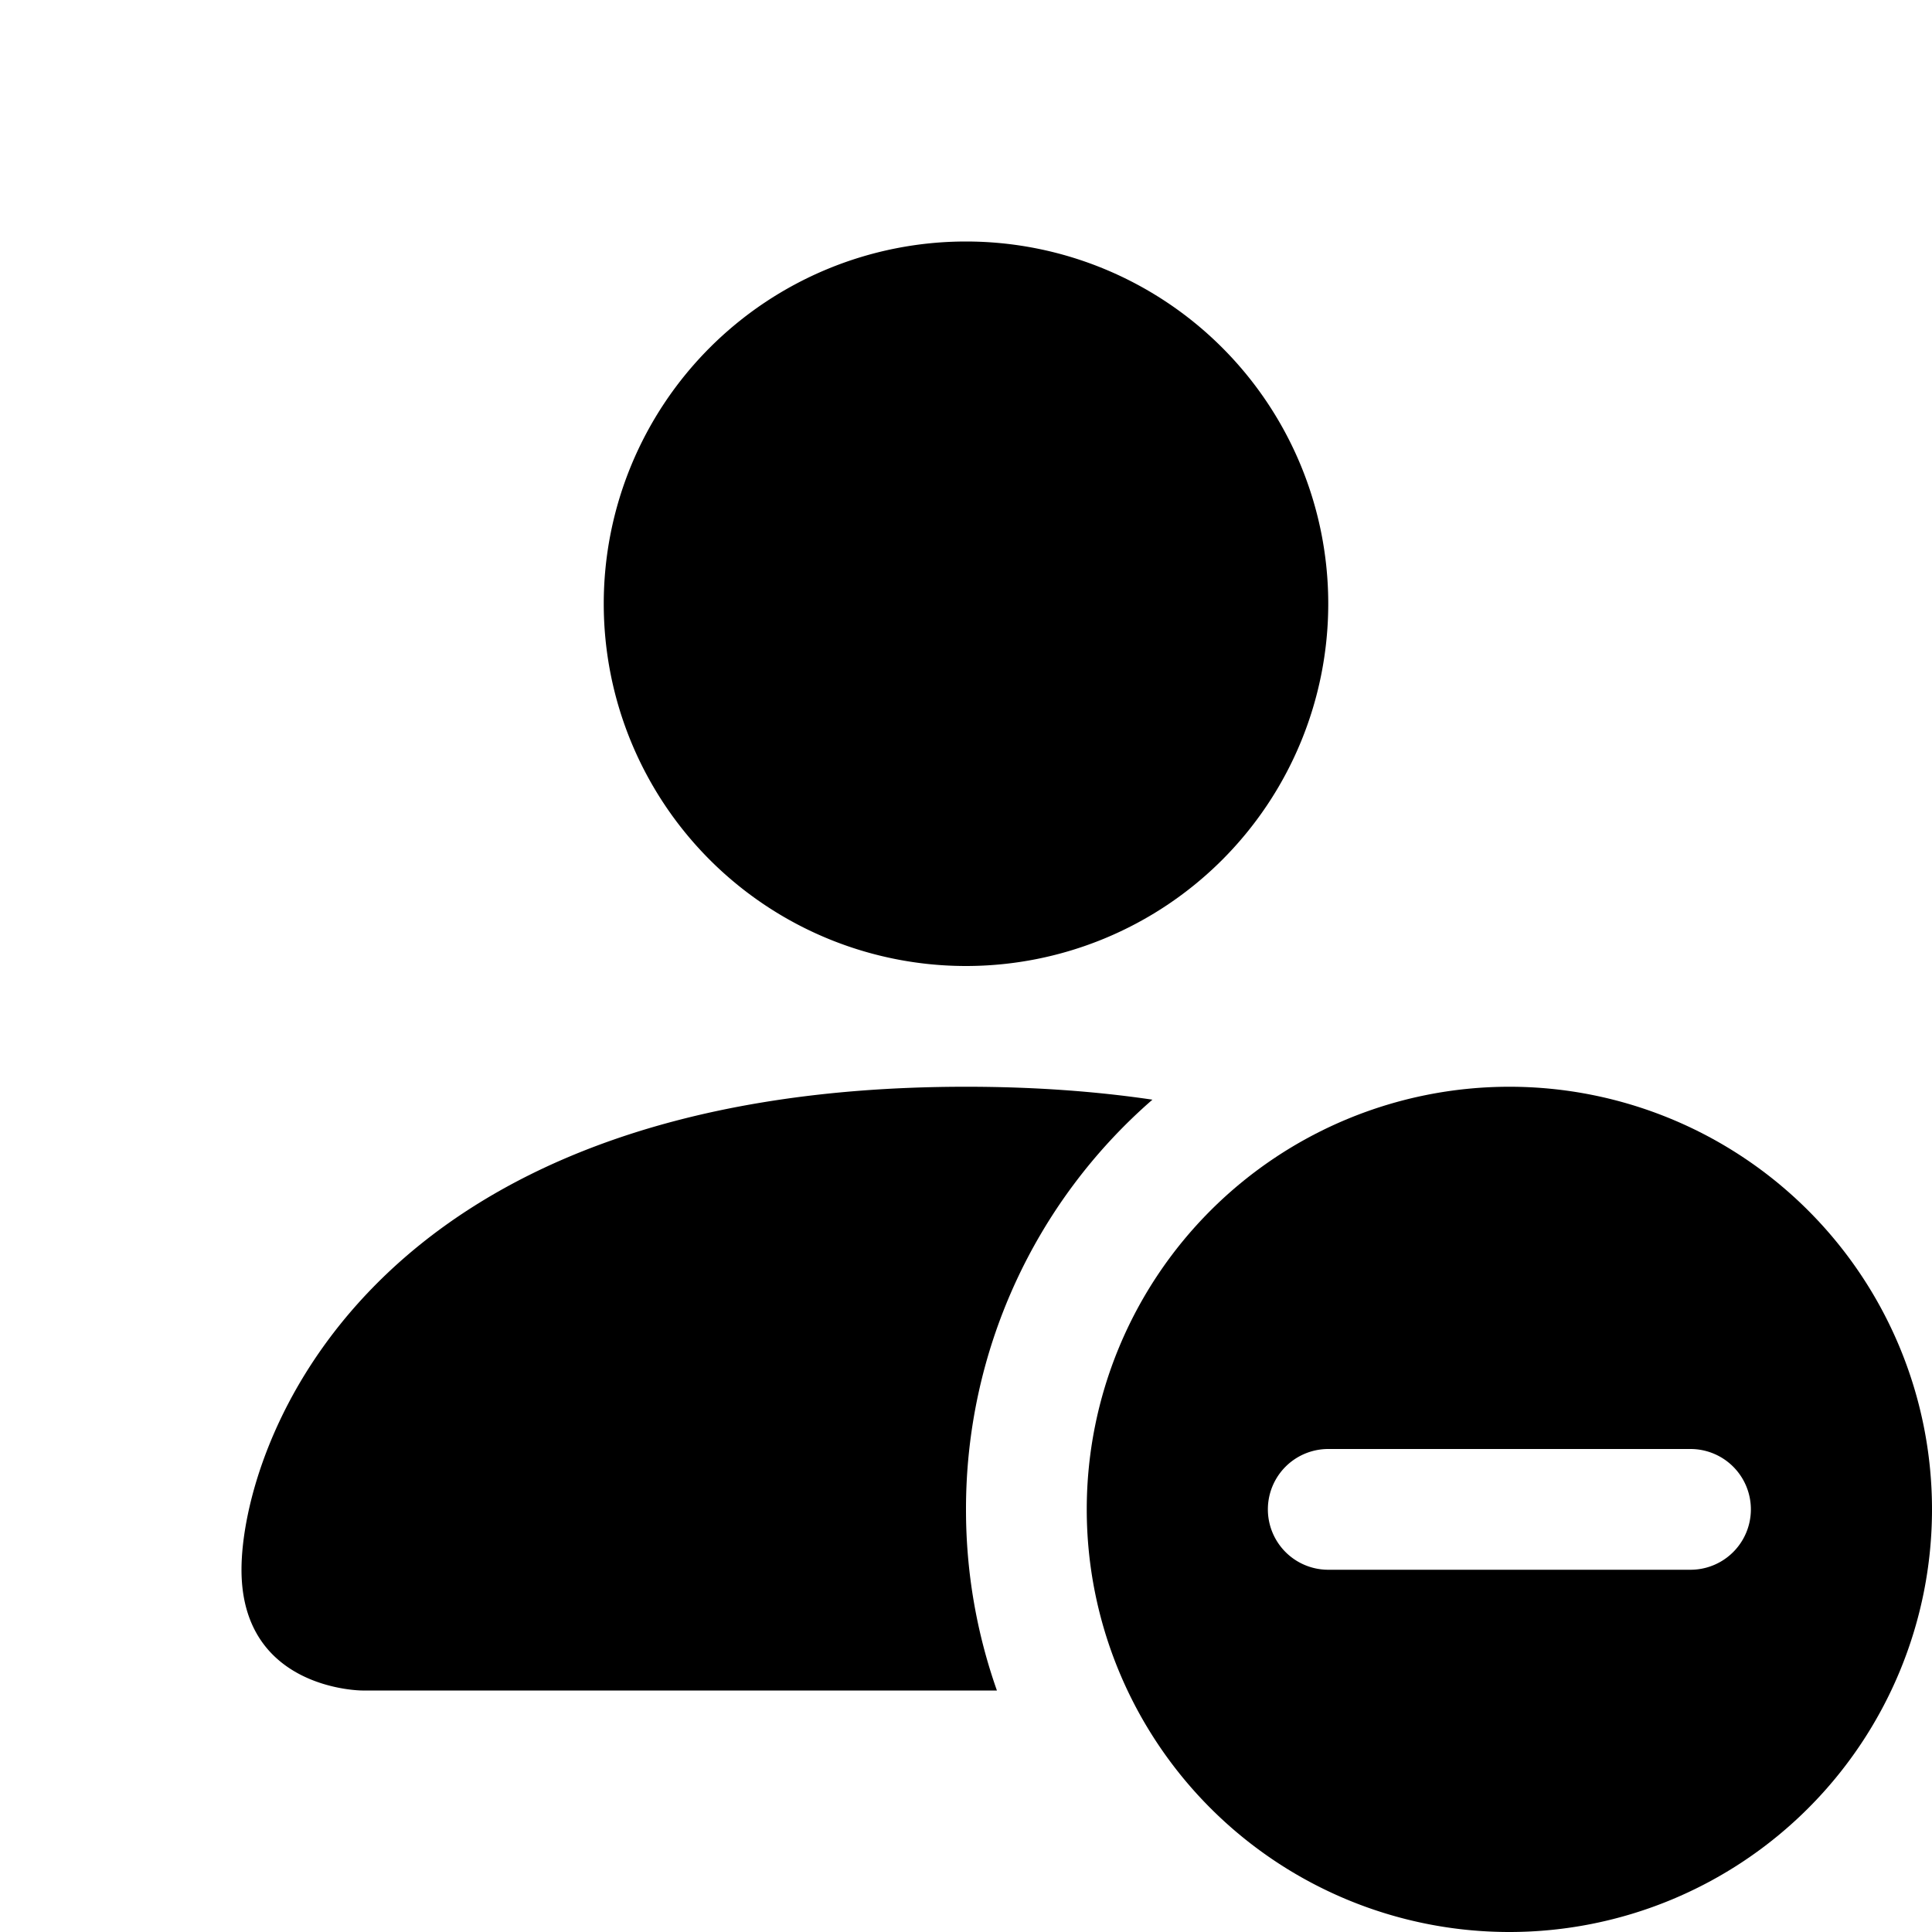
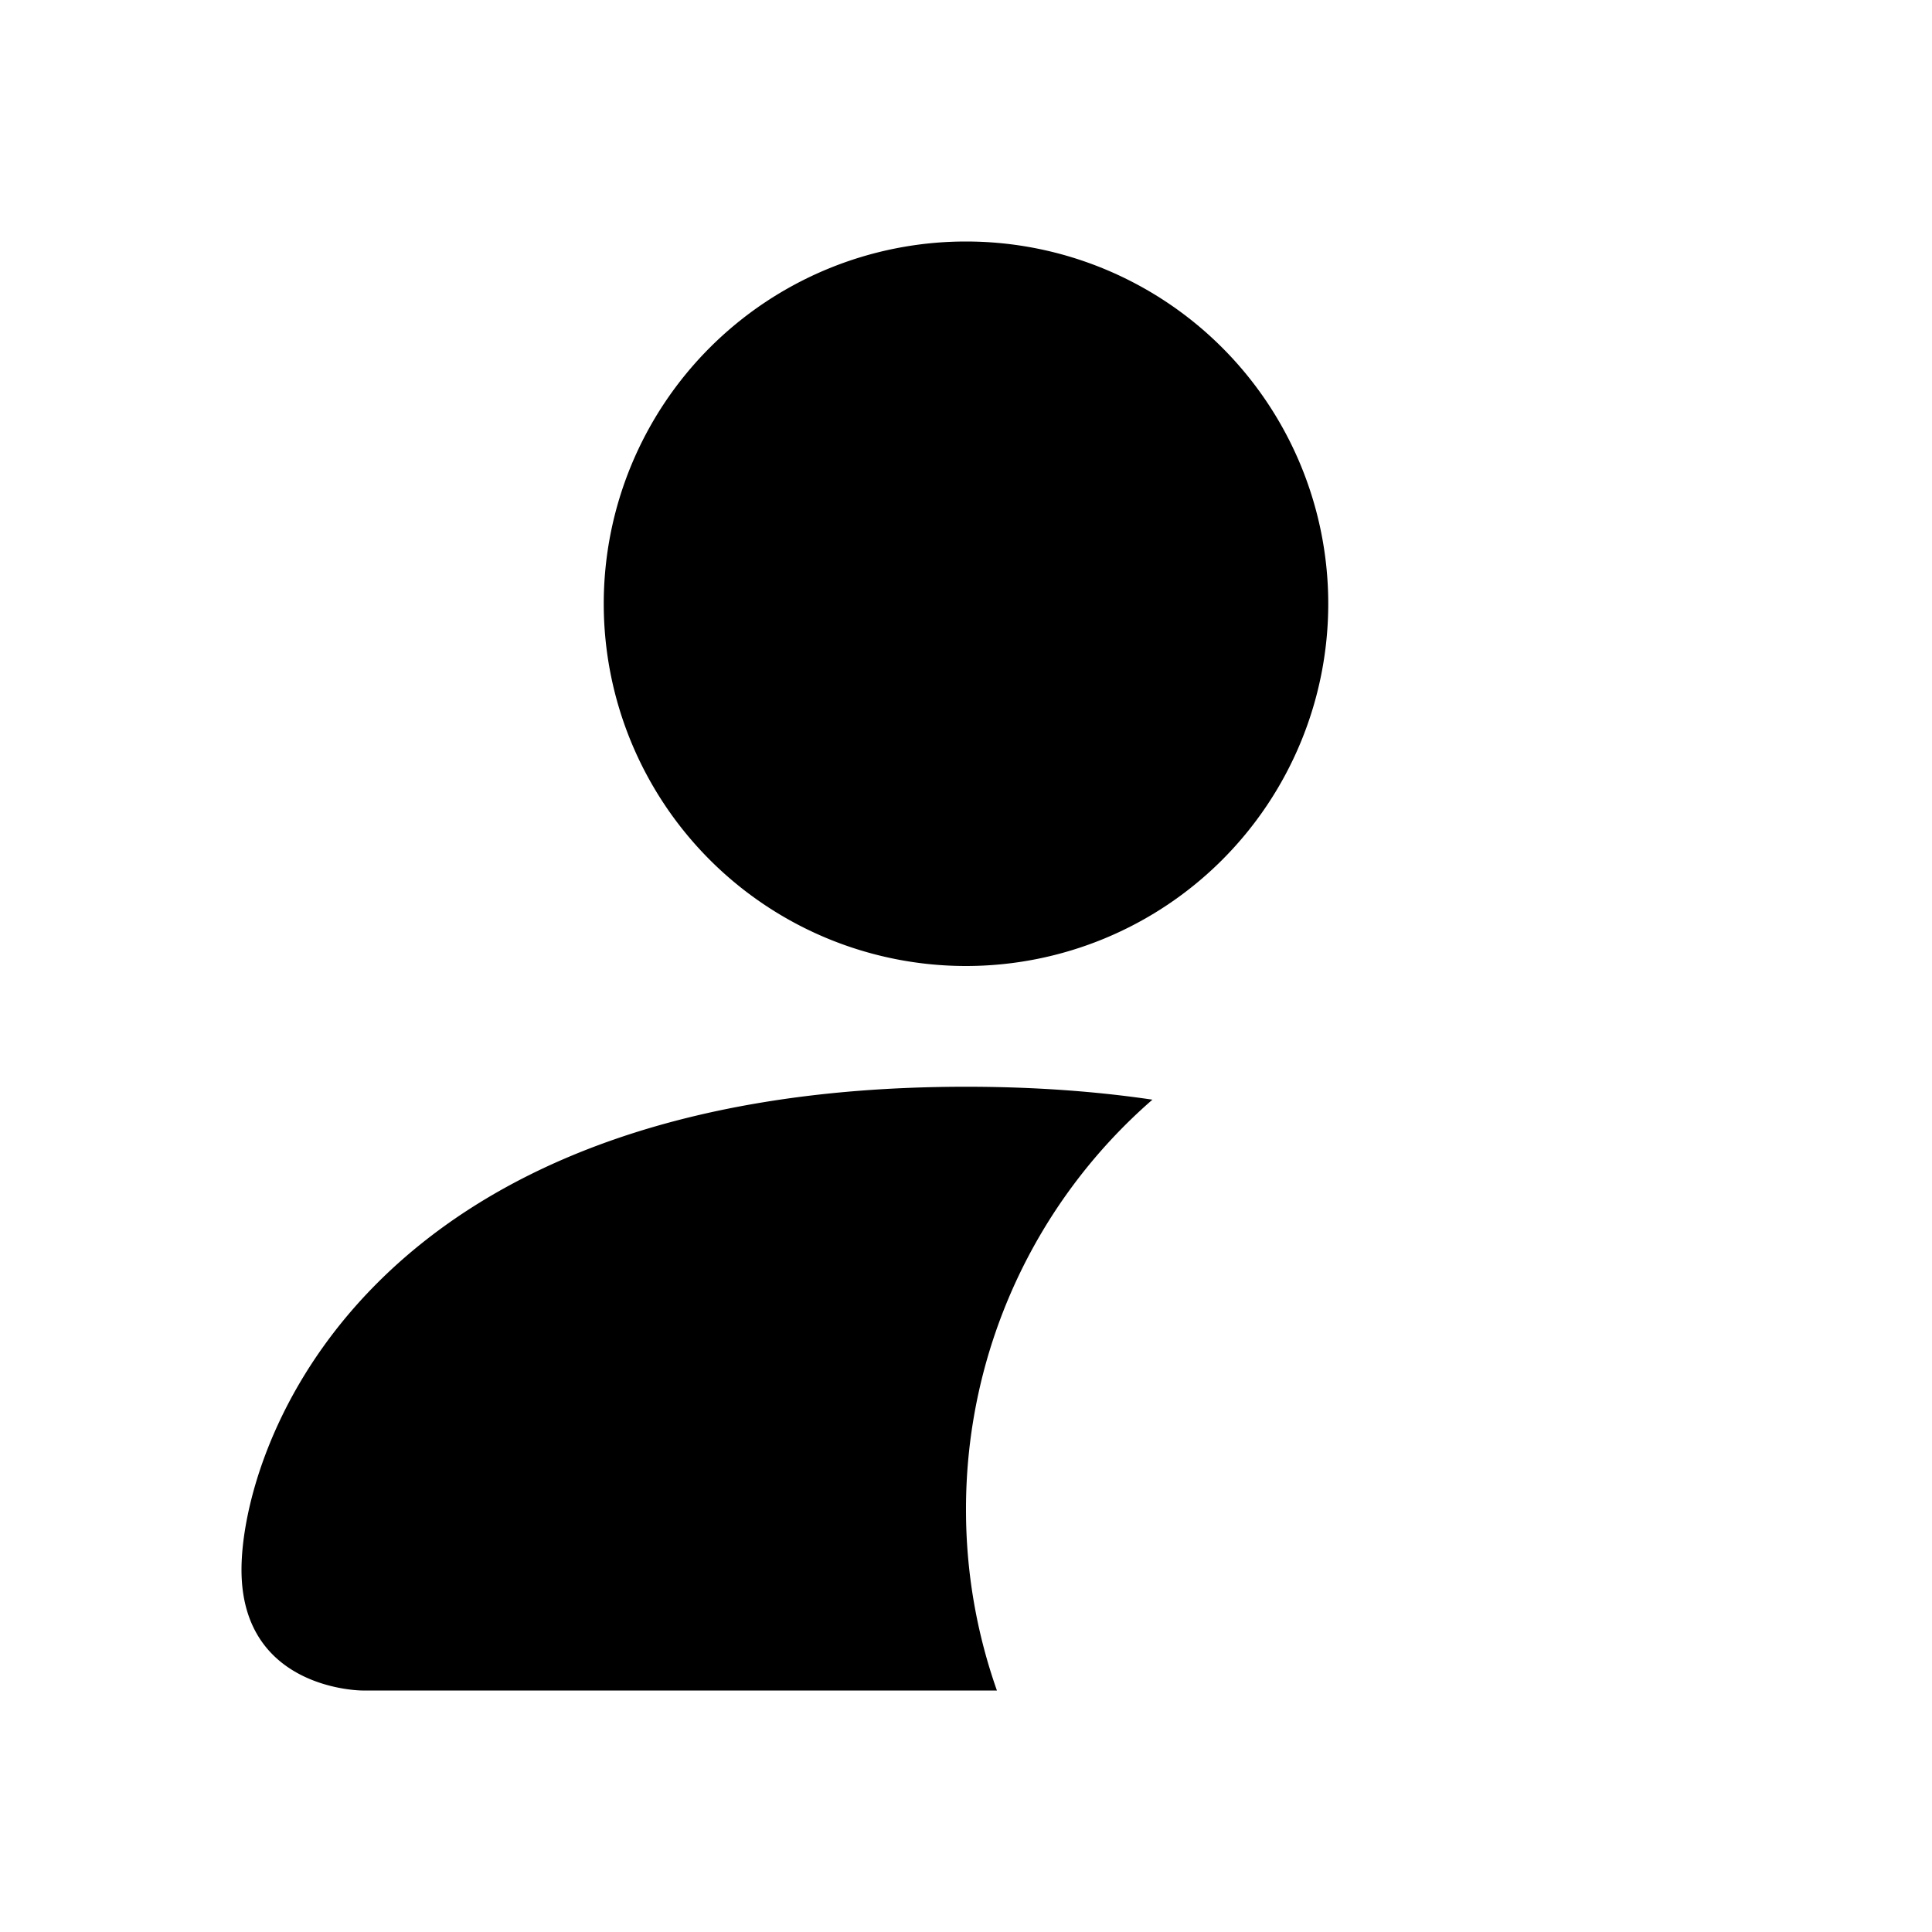
<svg xmlns="http://www.w3.org/2000/svg" width="16" height="16" fill="currentColor" class="bi bi-person-fill-dash" viewBox="0 0 16 16">
-   <path fill-rule="evenodd" d="M12.5 16a3.5 3.5 0 1 0 0-7 3.5 3.5 0 0 0 0 7ZM11 12a.5.5 0 0 0 0 1h3a.5.5 0 0 0 0-1h-3Z" />
  <path d="M11 5a3 3 0 1 1-6 0 3 3 0 0 1 6 0Zm-9 8c0 1 1 1 1 1h5.256A4.493 4.493 0 0 1 8 12.5a4.49 4.49 0 0 1 1.544-3.393C9.077 9.038 8.564 9 8 9c-5 0-6 3-6 4Z" />
</svg>